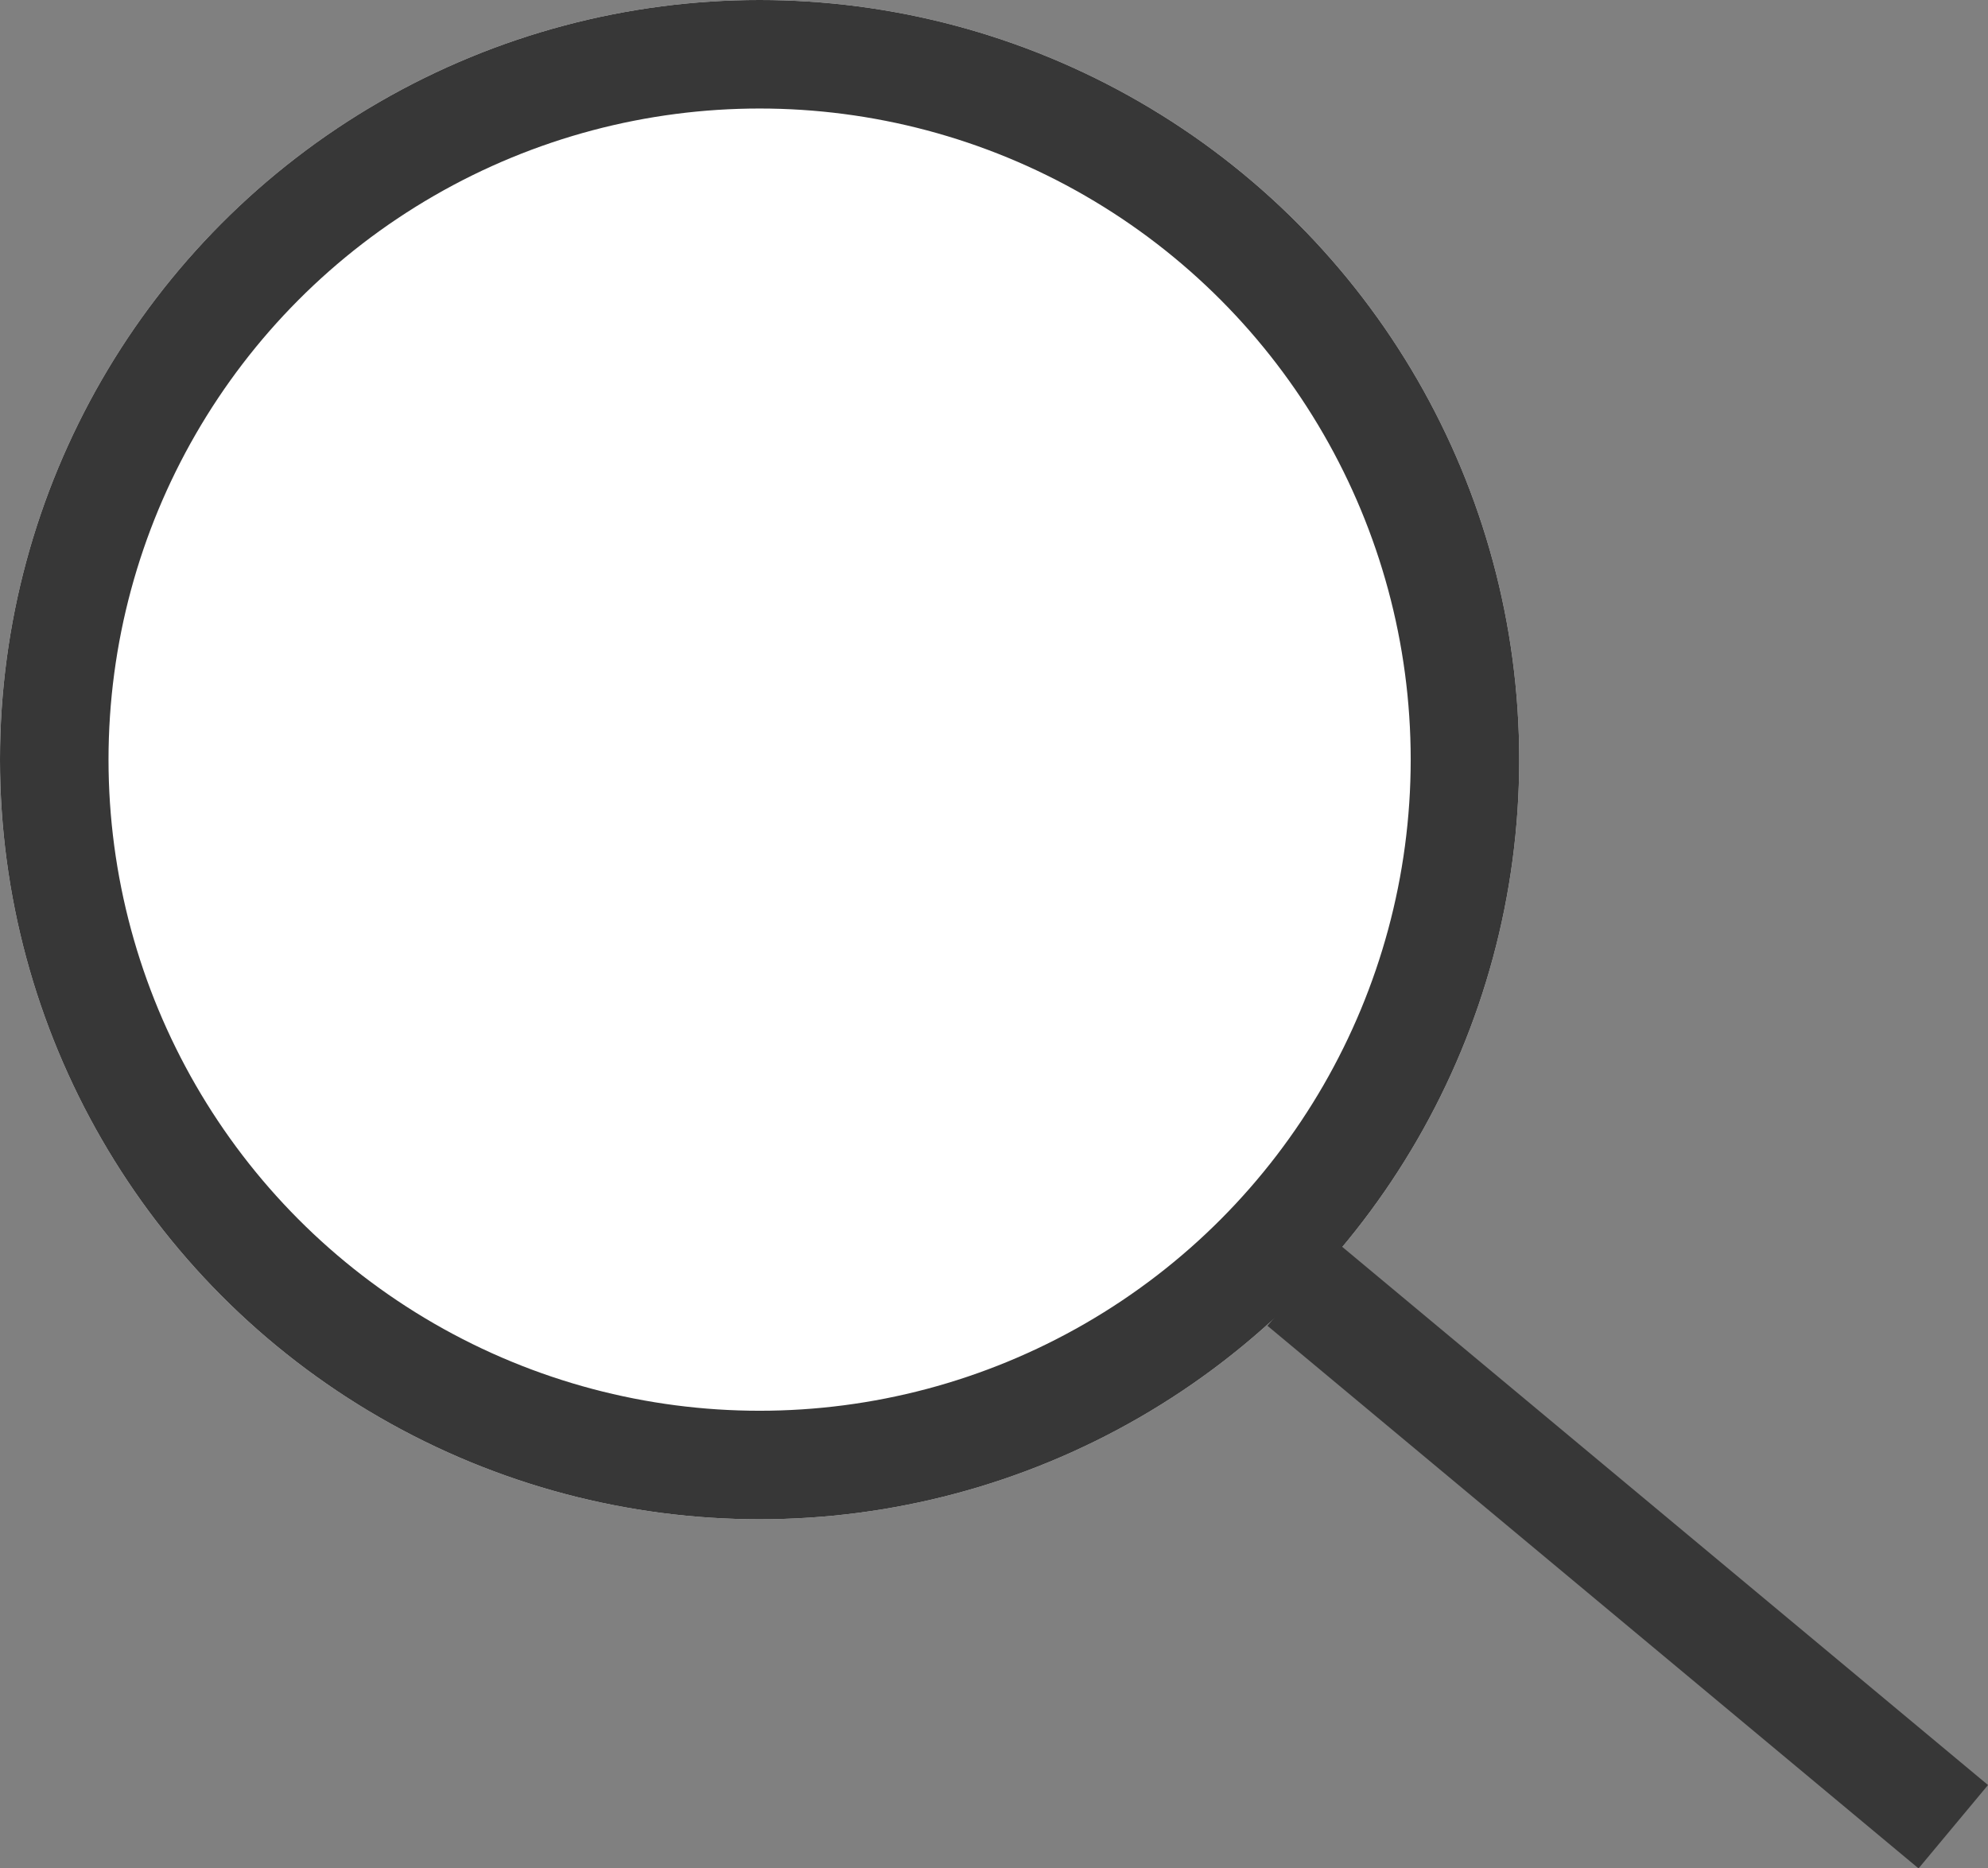
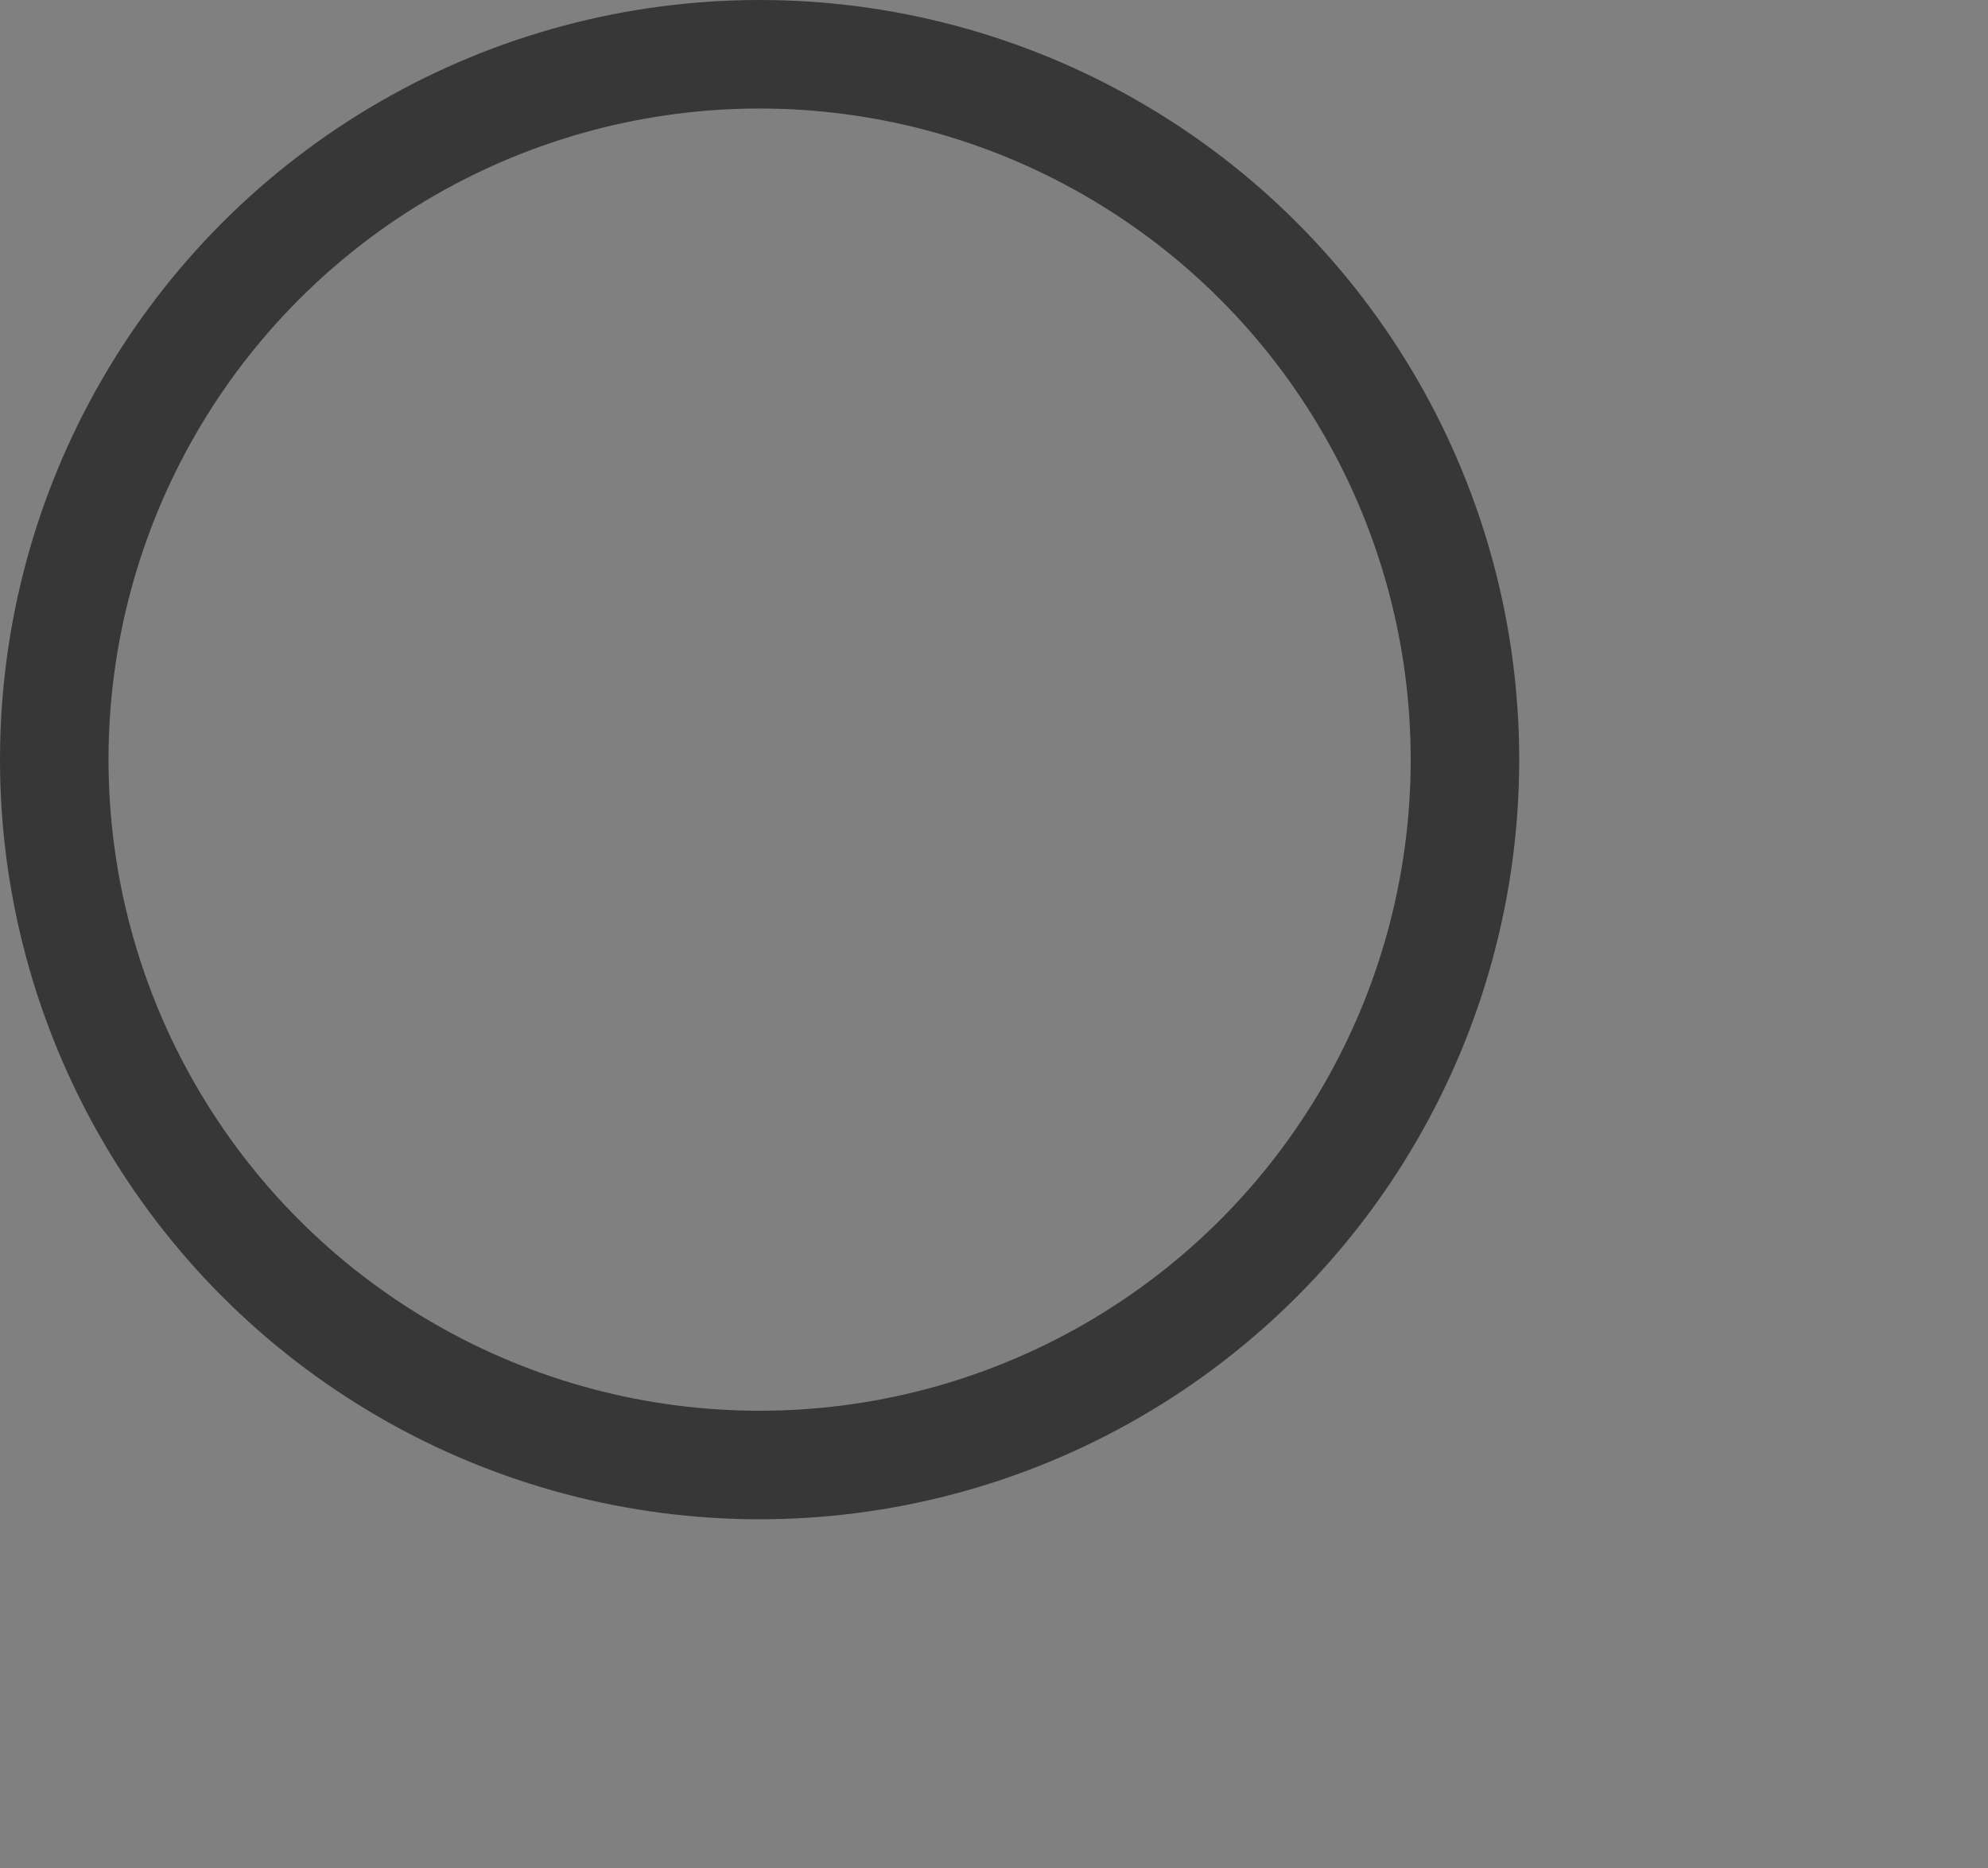
<svg xmlns="http://www.w3.org/2000/svg" width="18.32" height="17.217" viewBox="0 0 18.32 17.217">
  <rect x="0" y="0" width="18.32" height="17.217" fill="#808080" stroke="none" />
  <g transform="translate(-70 -25)">
    <g transform="translate(70 25)" fill="#fff" stroke="#373737" stroke-width="1">
-       <circle cx="7" cy="7" r="7" stroke="none" />
      <circle cx="7" cy="7" r="6.5" fill="none" />
    </g>
-     <line x2="6" y2="5" transform="translate(82 36.833)" fill="none" stroke="#373737" stroke-width="1" />
  </g>
</svg>